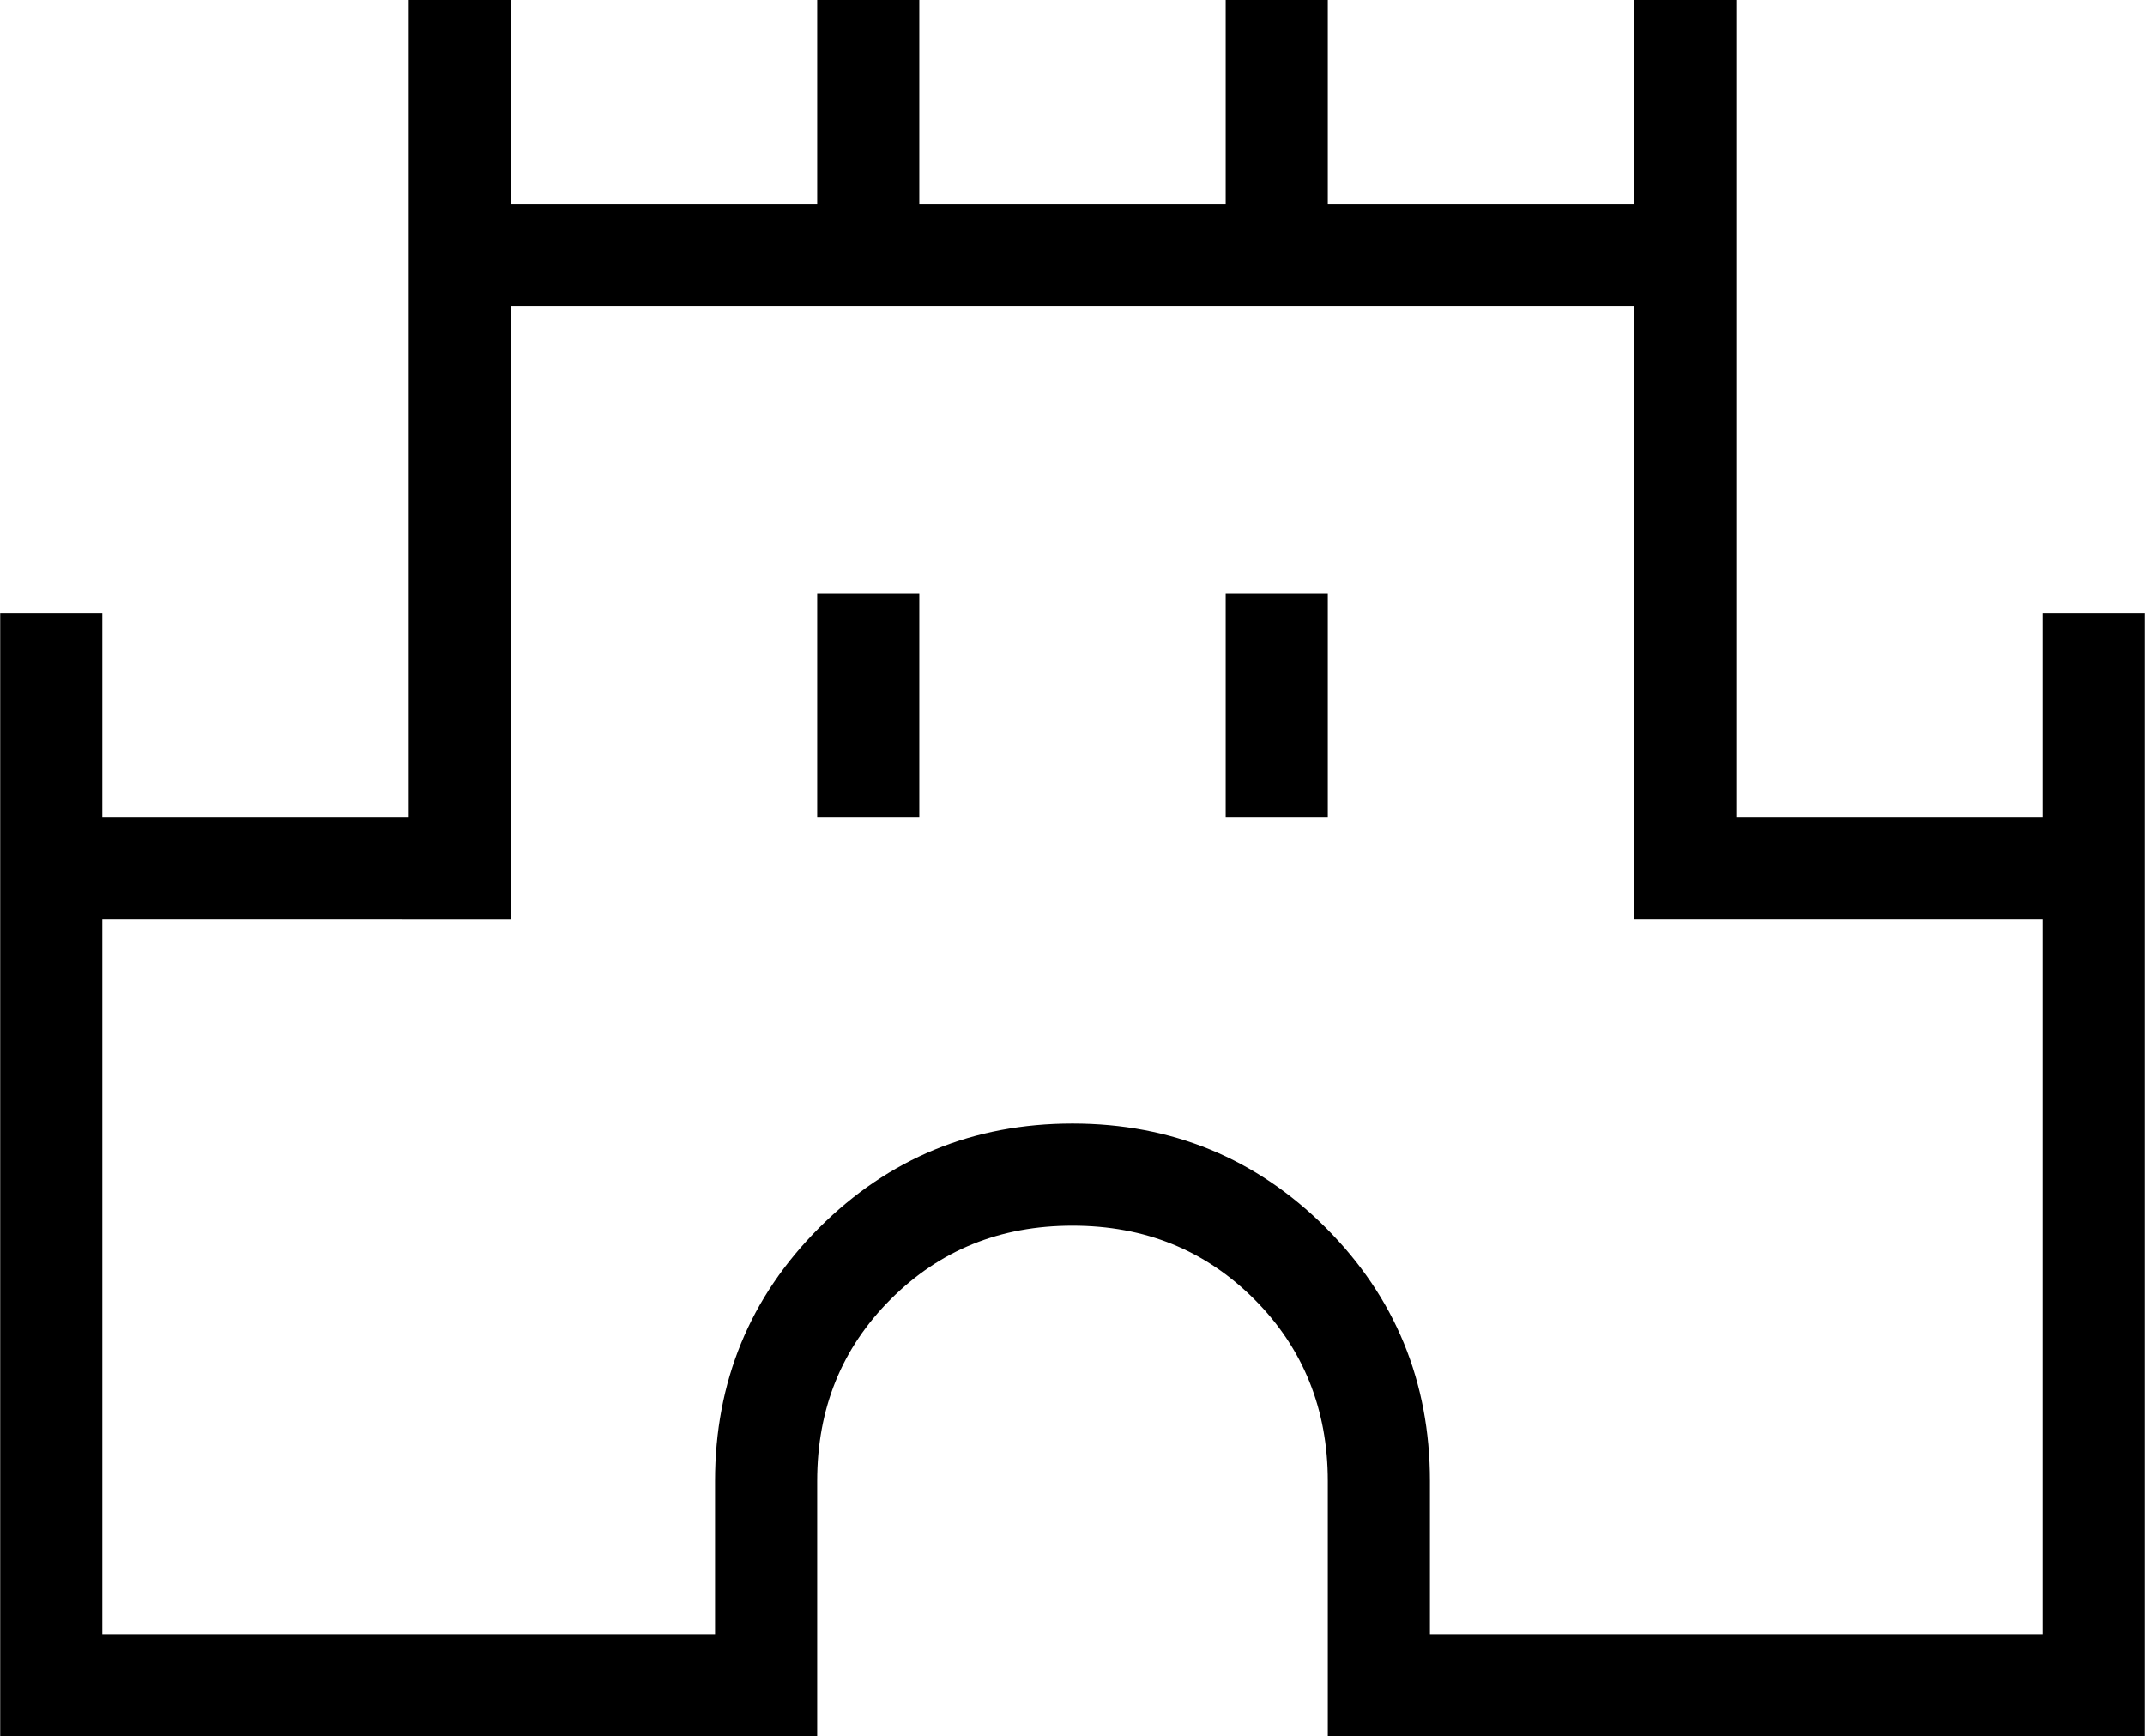
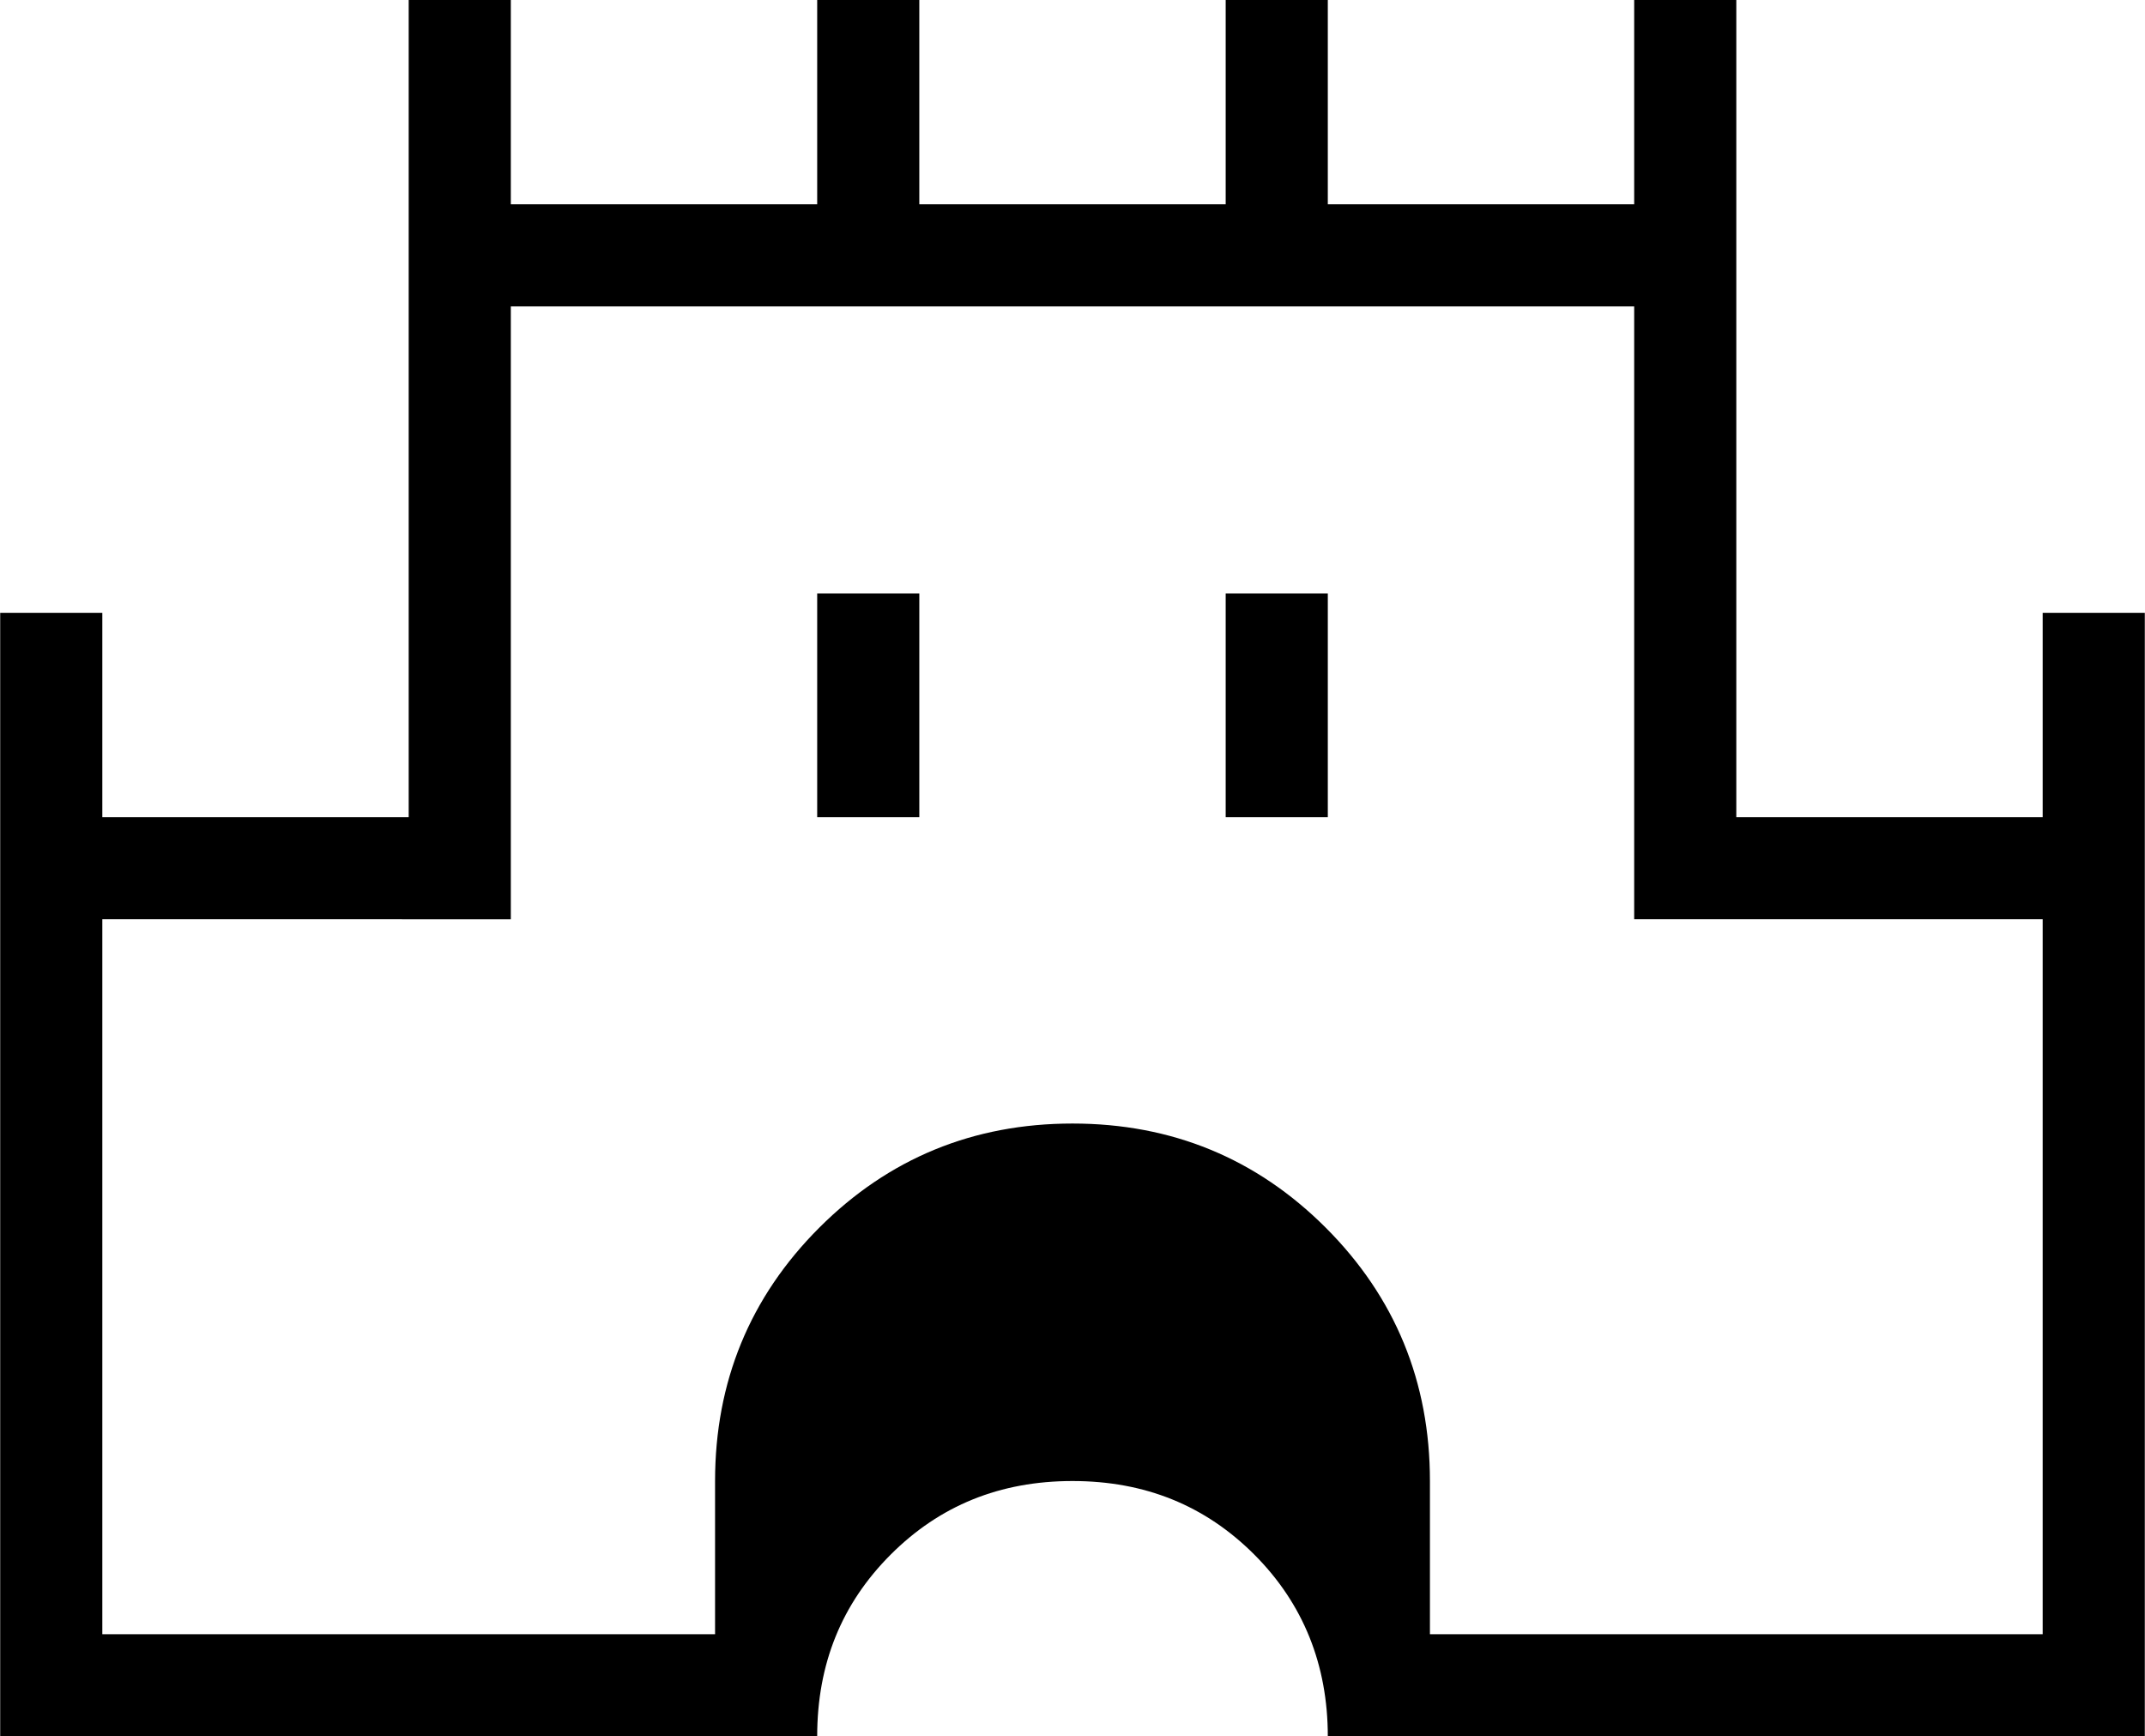
<svg xmlns="http://www.w3.org/2000/svg" id="Ebene_1" viewBox="0 0 21 17" width="1920" height="1554">
-   <path d="M0,17V6H1v2h3V0h1V2h3V0h1V2h3V0h1V2h3V0h1V8h3v-2h1v11H13v-2.5c0-.7-.24-1.3-.72-1.78-.48-.48-1.07-.72-1.78-.72s-1.3,.24-1.78,.72c-.48,.48-.72,1.07-.72,1.78v2.5H0Zm1-1H7v-1.5c0-.97,.34-1.8,1.02-2.48,.68-.68,1.51-1.02,2.48-1.02s1.8,.34,2.48,1.02c.68,.68,1.02,1.51,1.02,2.48v1.5h6v-7h-4V3H5v6H1v7Zm7-8h1v-2.19h-1v2.19Zm4,0h1v-2.19h-1v2.19Z" />
+   <path d="M0,17V6H1v2h3V0h1V2h3V0h1V2h3V0h1V2h3V0h1V8h3v-2h1v11H13c0-.7-.24-1.3-.72-1.78-.48-.48-1.07-.72-1.78-.72s-1.3,.24-1.78,.72c-.48,.48-.72,1.07-.72,1.78v2.5H0Zm1-1H7v-1.5c0-.97,.34-1.8,1.02-2.48,.68-.68,1.51-1.02,2.48-1.02s1.8,.34,2.48,1.02c.68,.68,1.02,1.51,1.02,2.48v1.5h6v-7h-4V3H5v6H1v7Zm7-8h1v-2.19h-1v2.19Zm4,0h1v-2.19h-1v2.19Z" />
</svg>